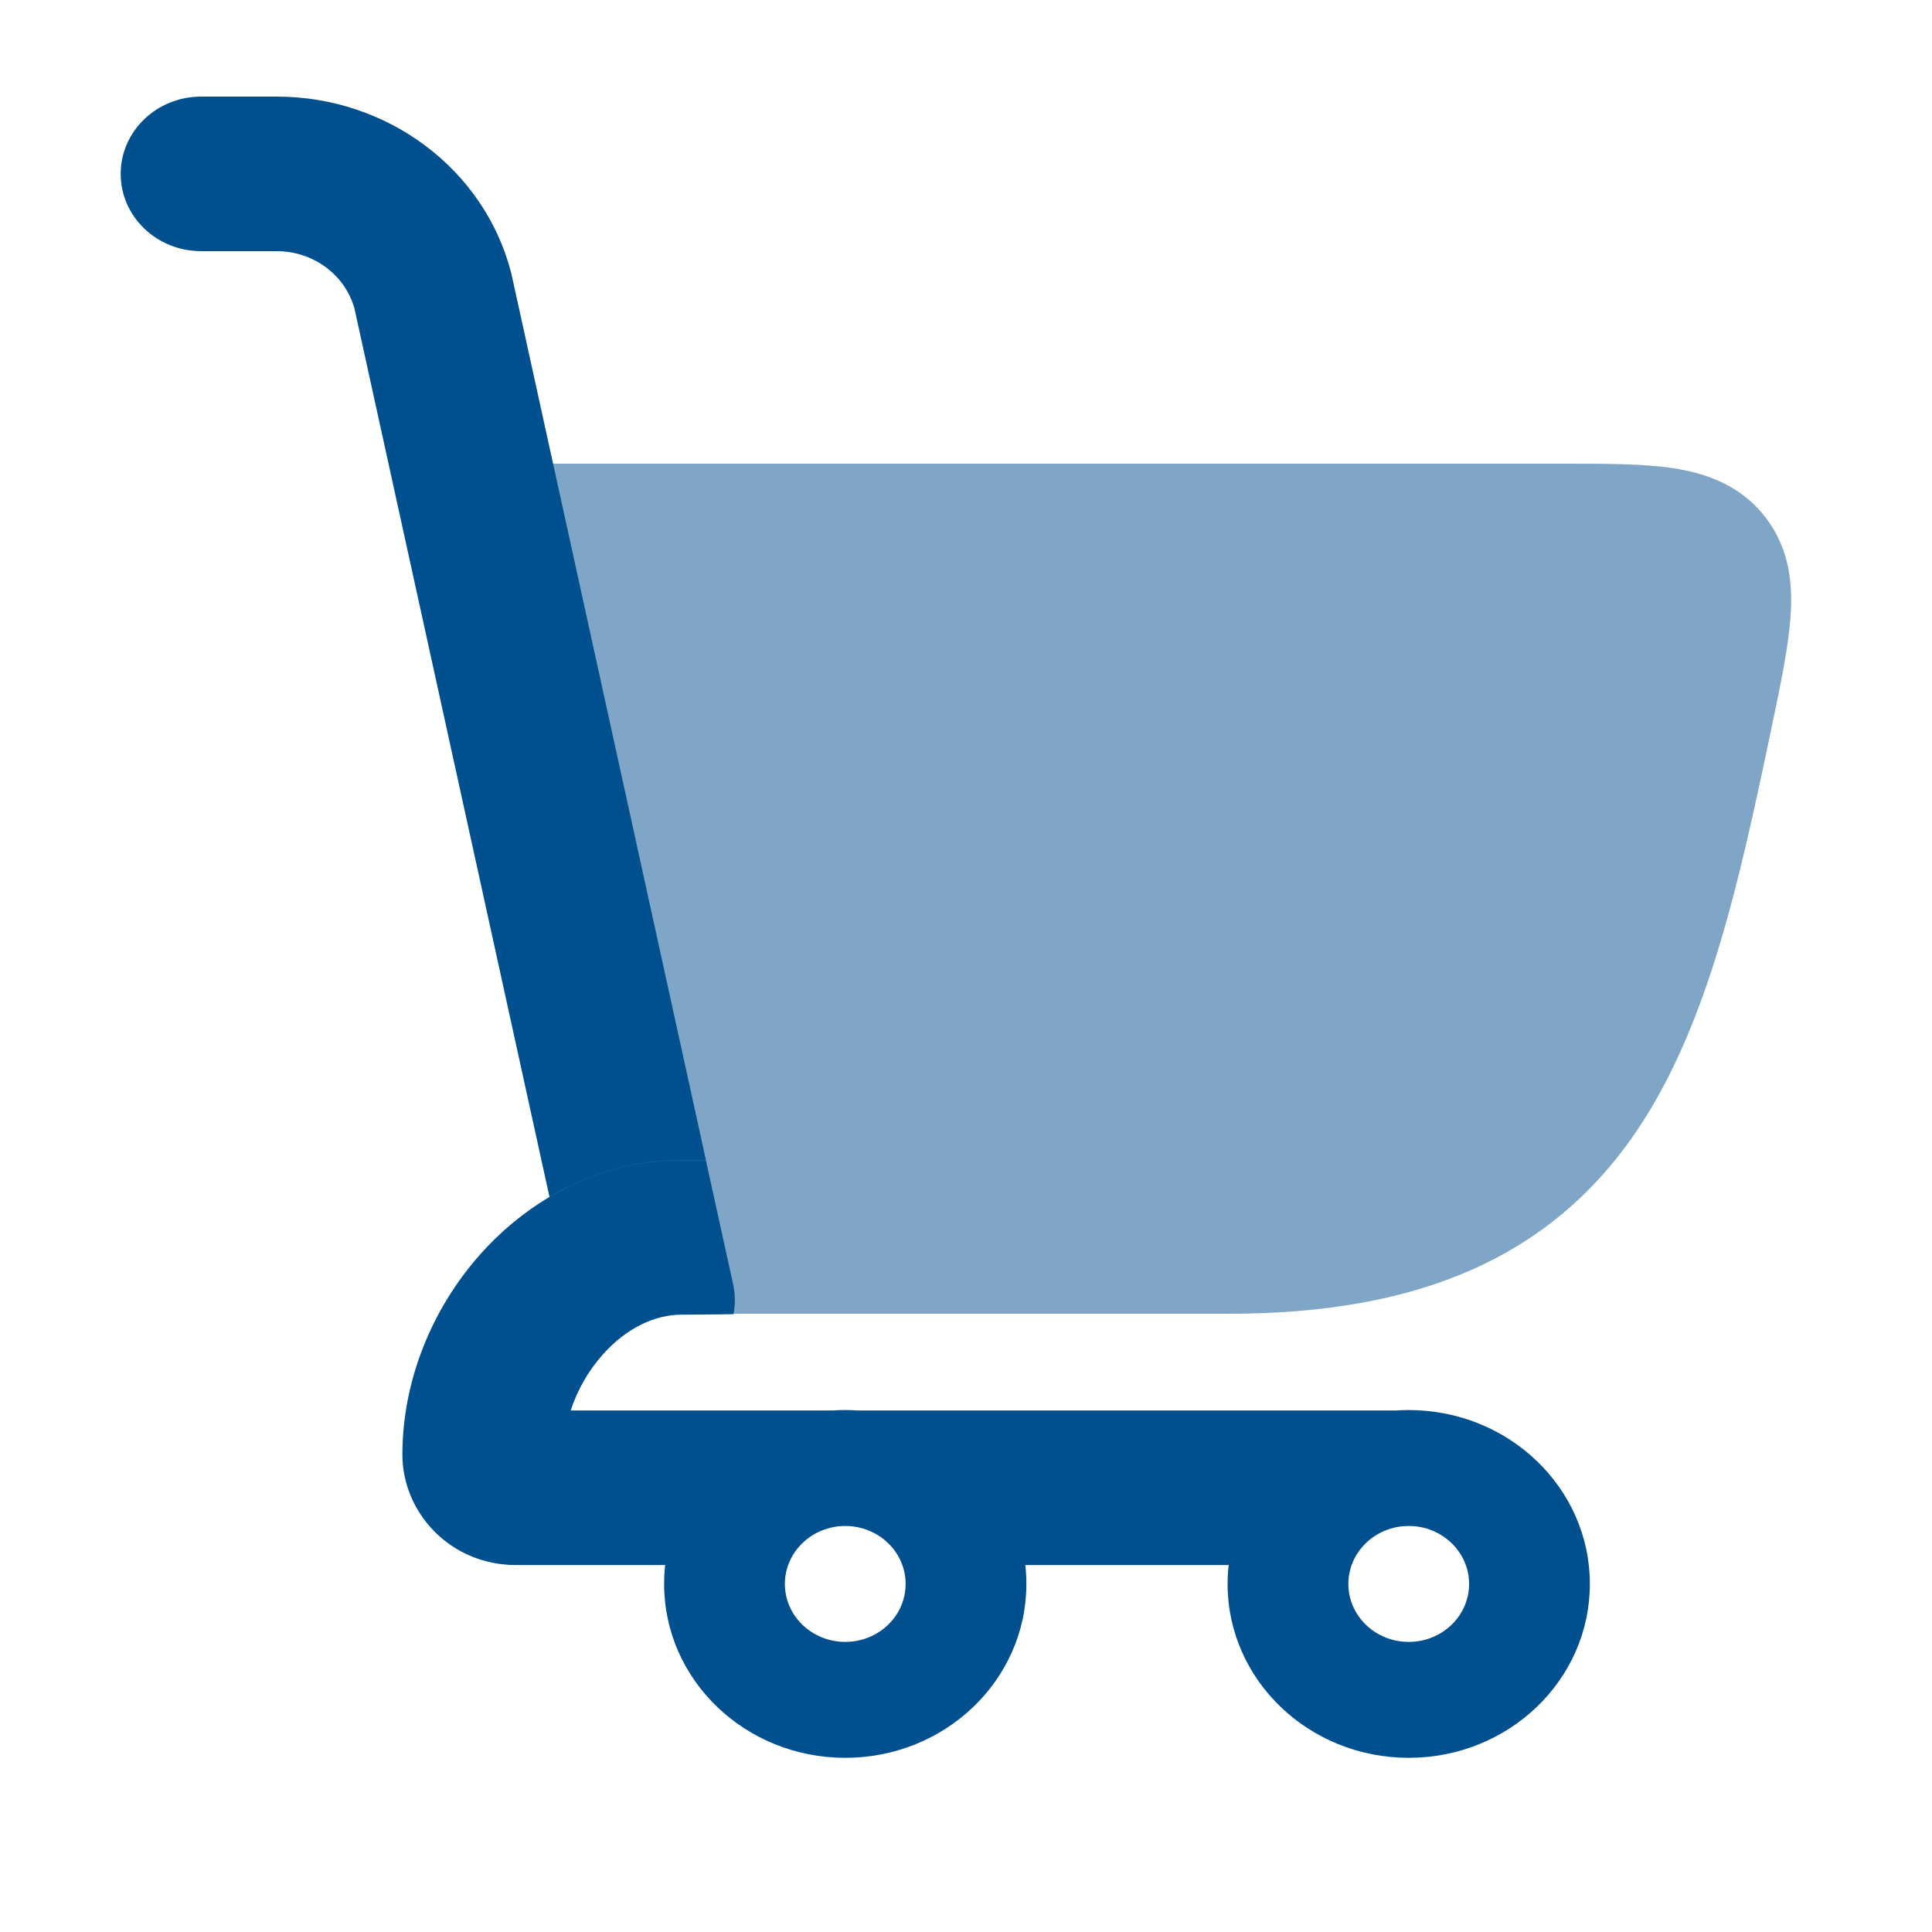
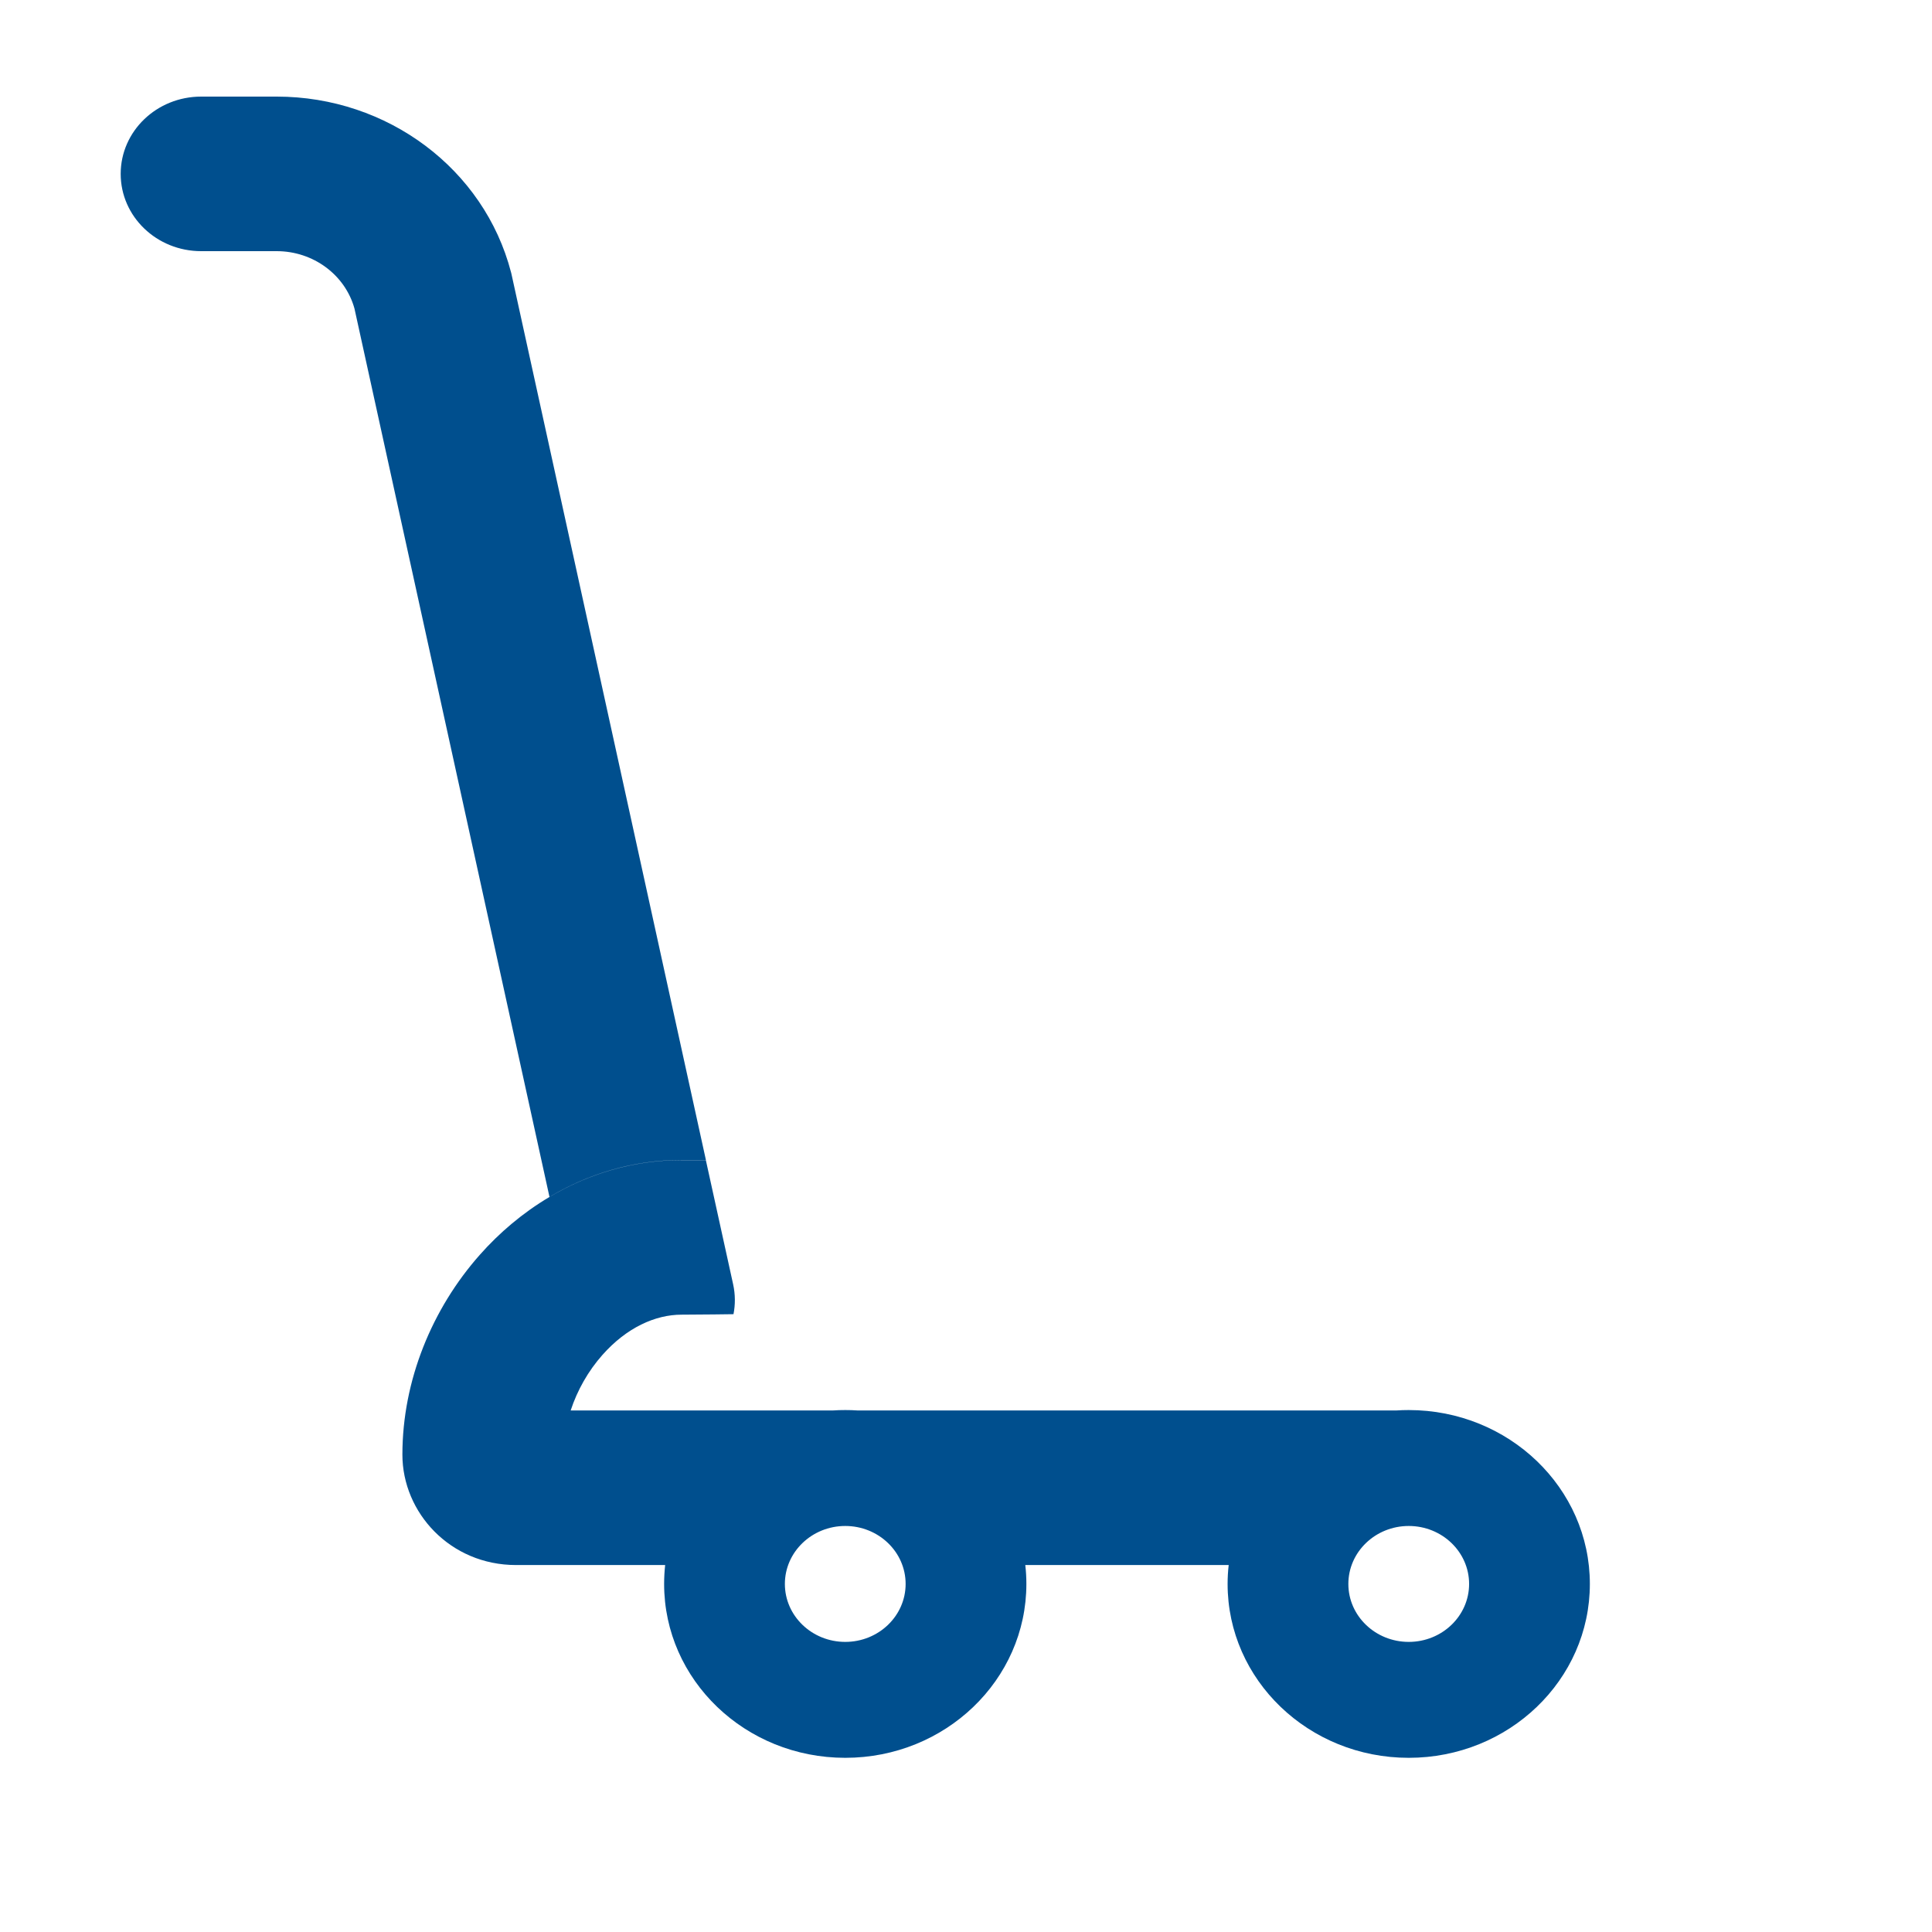
<svg xmlns="http://www.w3.org/2000/svg" width="32" height="32" viewBox="0 0 32 32" fill="none">
-   <path opacity="0.5" d="M29.252 8.582C28.844 8.043 28.268 7.84 27.715 7.755C27.221 7.68 26.603 7.68 25.931 7.68H6.776L9.855 21.76H20.351C21.948 21.76 23.28 21.52 24.391 21.025C25.513 20.525 26.356 19.789 27.005 18.881C28.256 17.128 28.788 14.696 29.329 12.118L29.341 12.058C29.49 11.351 29.62 10.729 29.656 10.223C29.695 9.687 29.645 9.1 29.252 8.582Z" fill="#004F8E" />
  <path fill-rule="evenodd" clip-rule="evenodd" d="M1.999 2.88C1.999 2.173 2.595 1.6 3.332 1.6H4.583C6.419 1.6 8.019 2.799 8.464 4.509L8.47 4.532L11.692 19.213H11.29C10.475 19.213 9.734 19.448 9.101 19.824L5.871 5.11C5.716 4.551 5.188 4.16 4.583 4.16H3.332C2.595 4.16 1.999 3.587 1.999 2.88ZM23.122 23.362H14.211C14.141 23.357 14.071 23.355 14 23.355C13.929 23.355 13.858 23.357 13.789 23.362H9.452C9.562 23.026 9.743 22.707 9.978 22.442C10.378 21.99 10.853 21.775 11.289 21.775C11.573 21.775 12.149 21.767 12.149 21.767C12.18 21.608 12.18 21.44 12.143 21.272L11.691 19.215H11.289C10.475 19.215 9.733 19.45 9.1 19.826C8.66 20.087 8.271 20.417 7.947 20.784C7.158 21.674 6.665 22.864 6.665 24.093C6.665 25.054 7.457 25.922 8.547 25.922H11.017C11.006 26.025 11 26.129 11 26.235C11 27.826 12.343 29.115 14 29.115C15.657 29.115 17 27.826 17 26.235C17 26.129 16.994 26.025 16.982 25.922H20.351C20.339 26.025 20.333 26.129 20.333 26.235C20.333 27.826 21.676 29.115 23.333 29.115C24.99 29.115 26.333 27.826 26.333 26.235C26.333 24.645 24.99 23.355 23.333 23.355C23.262 23.355 23.192 23.357 23.122 23.362ZM14 25.275C13.448 25.275 13 25.705 13 26.235C13 26.765 13.448 27.195 14 27.195C14.552 27.195 15 26.765 15 26.235C15 25.705 14.552 25.275 14 25.275ZM22.333 26.235C22.333 25.705 22.781 25.275 23.333 25.275C23.885 25.275 24.333 25.705 24.333 26.235C24.333 26.765 23.885 27.195 23.333 27.195C22.781 27.195 22.333 26.765 22.333 26.235Z" fill="#004F8E" />
</svg>